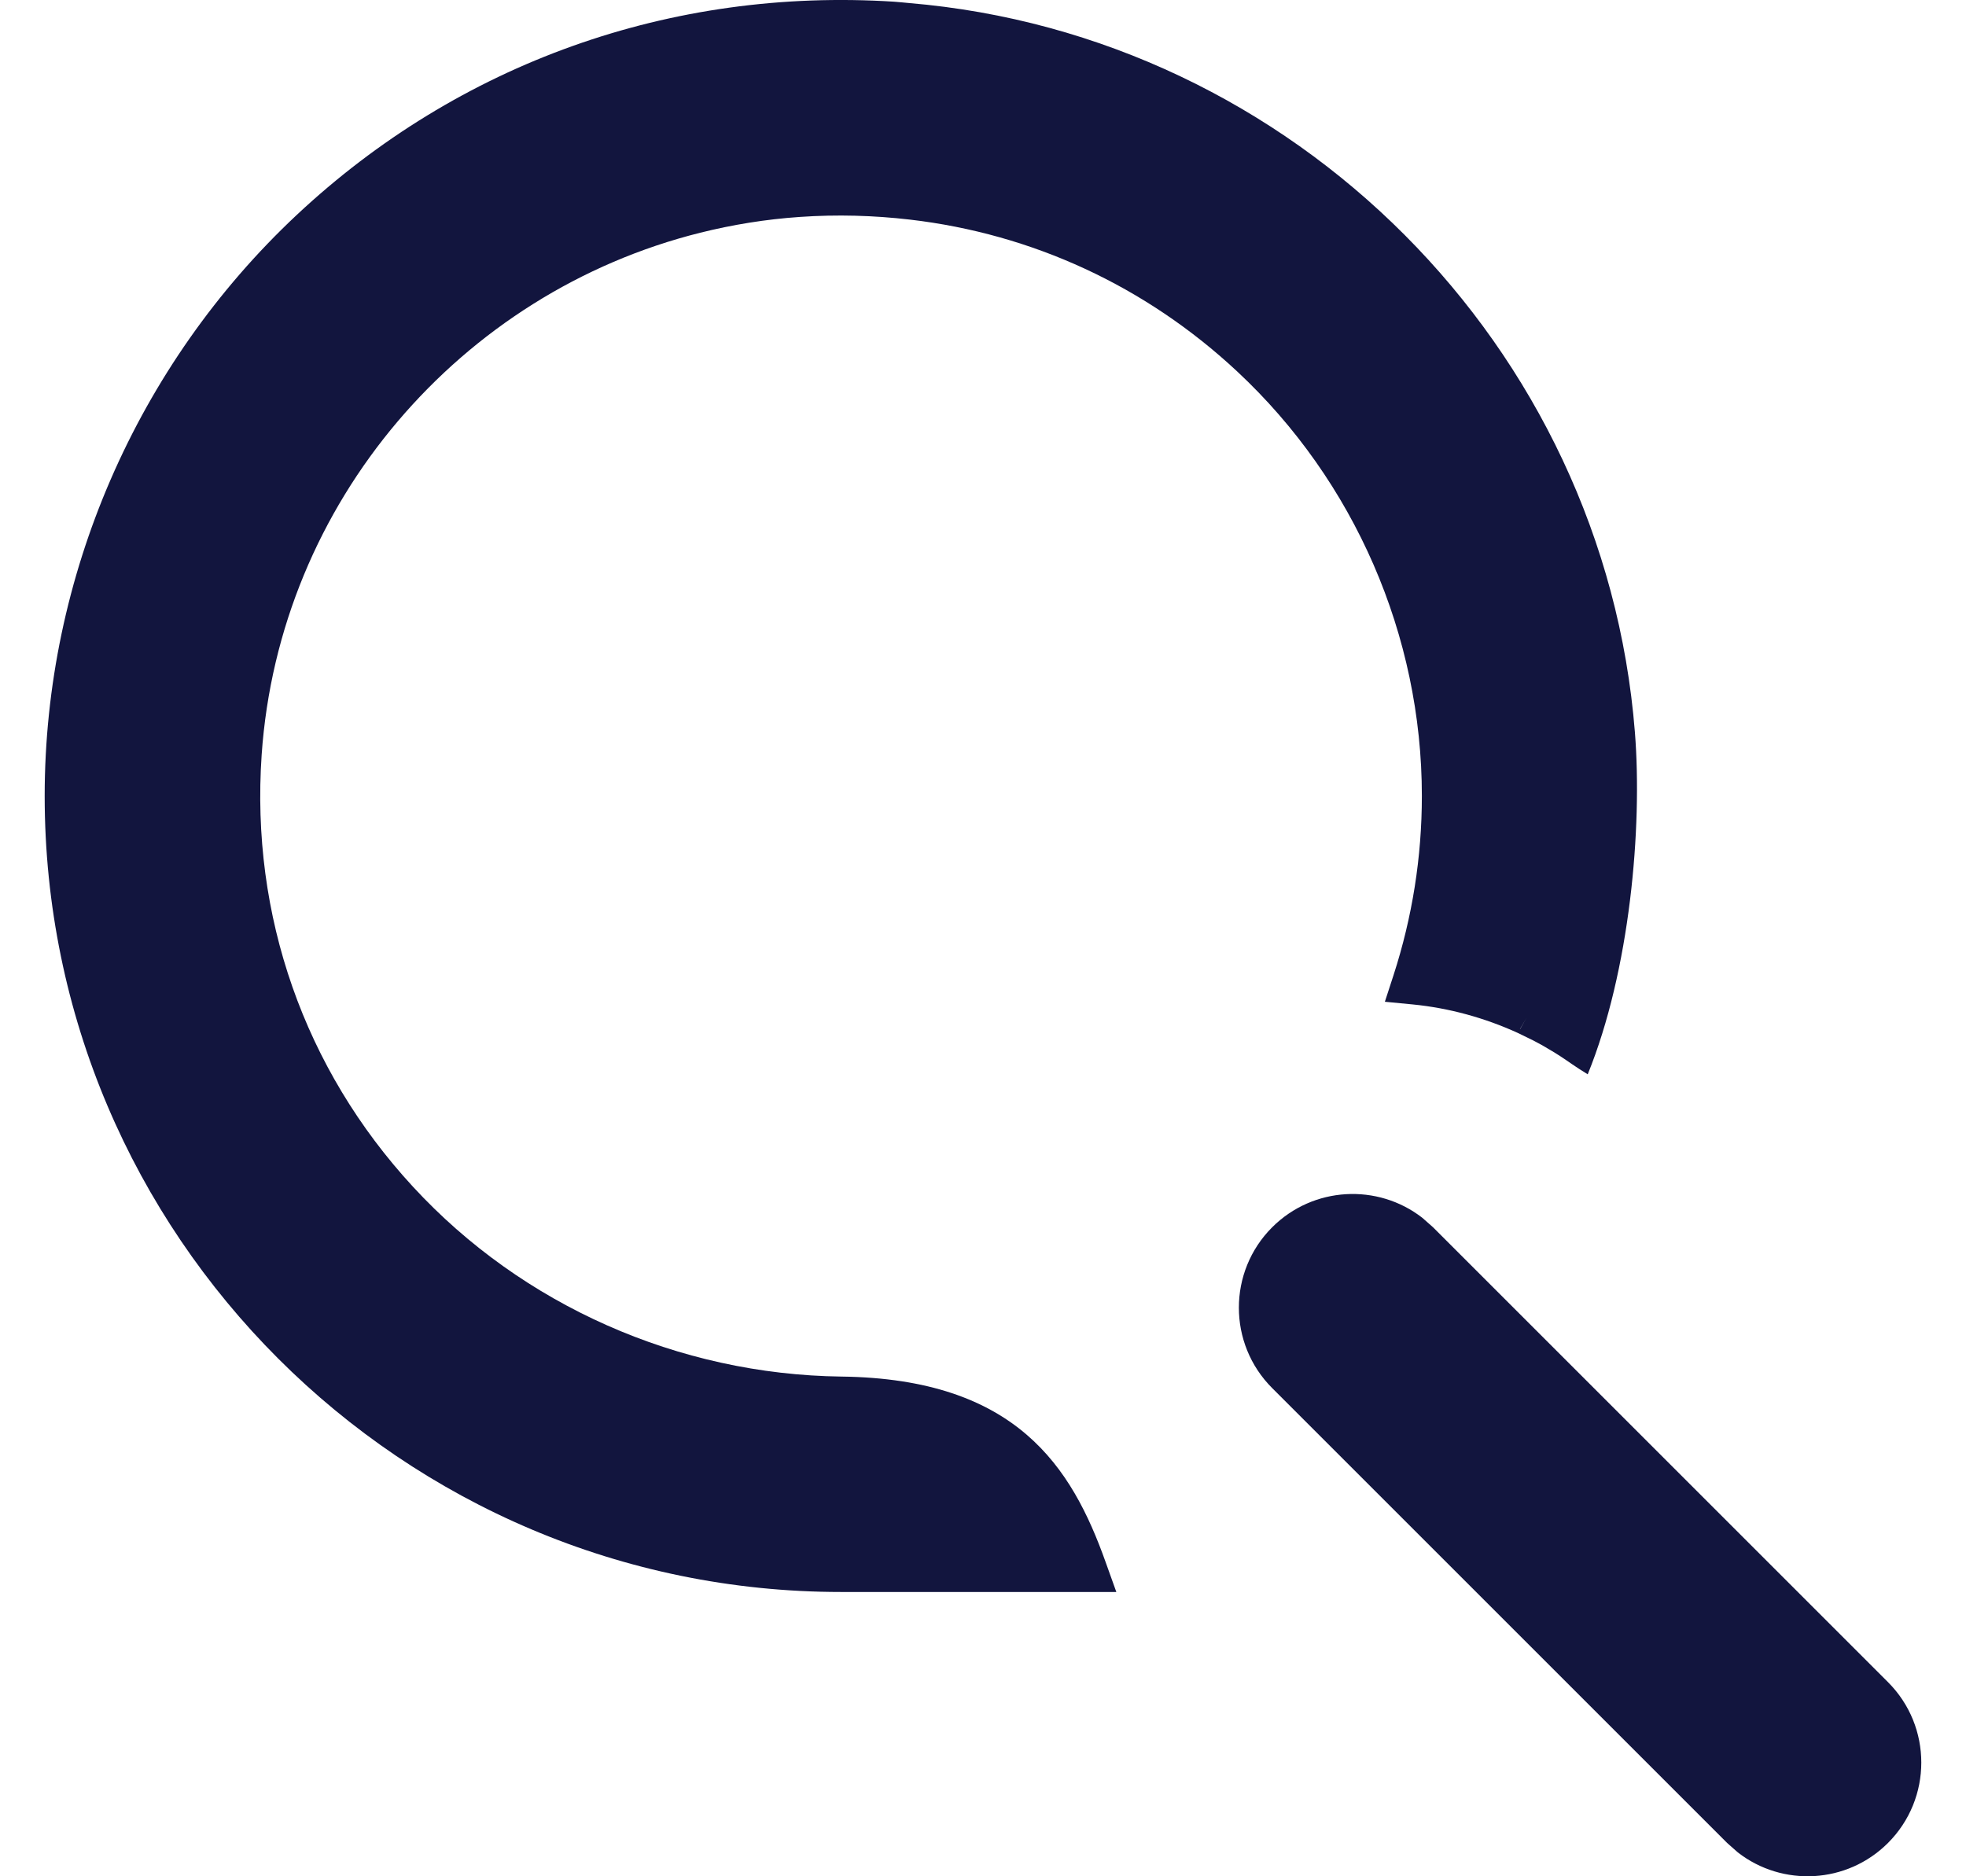
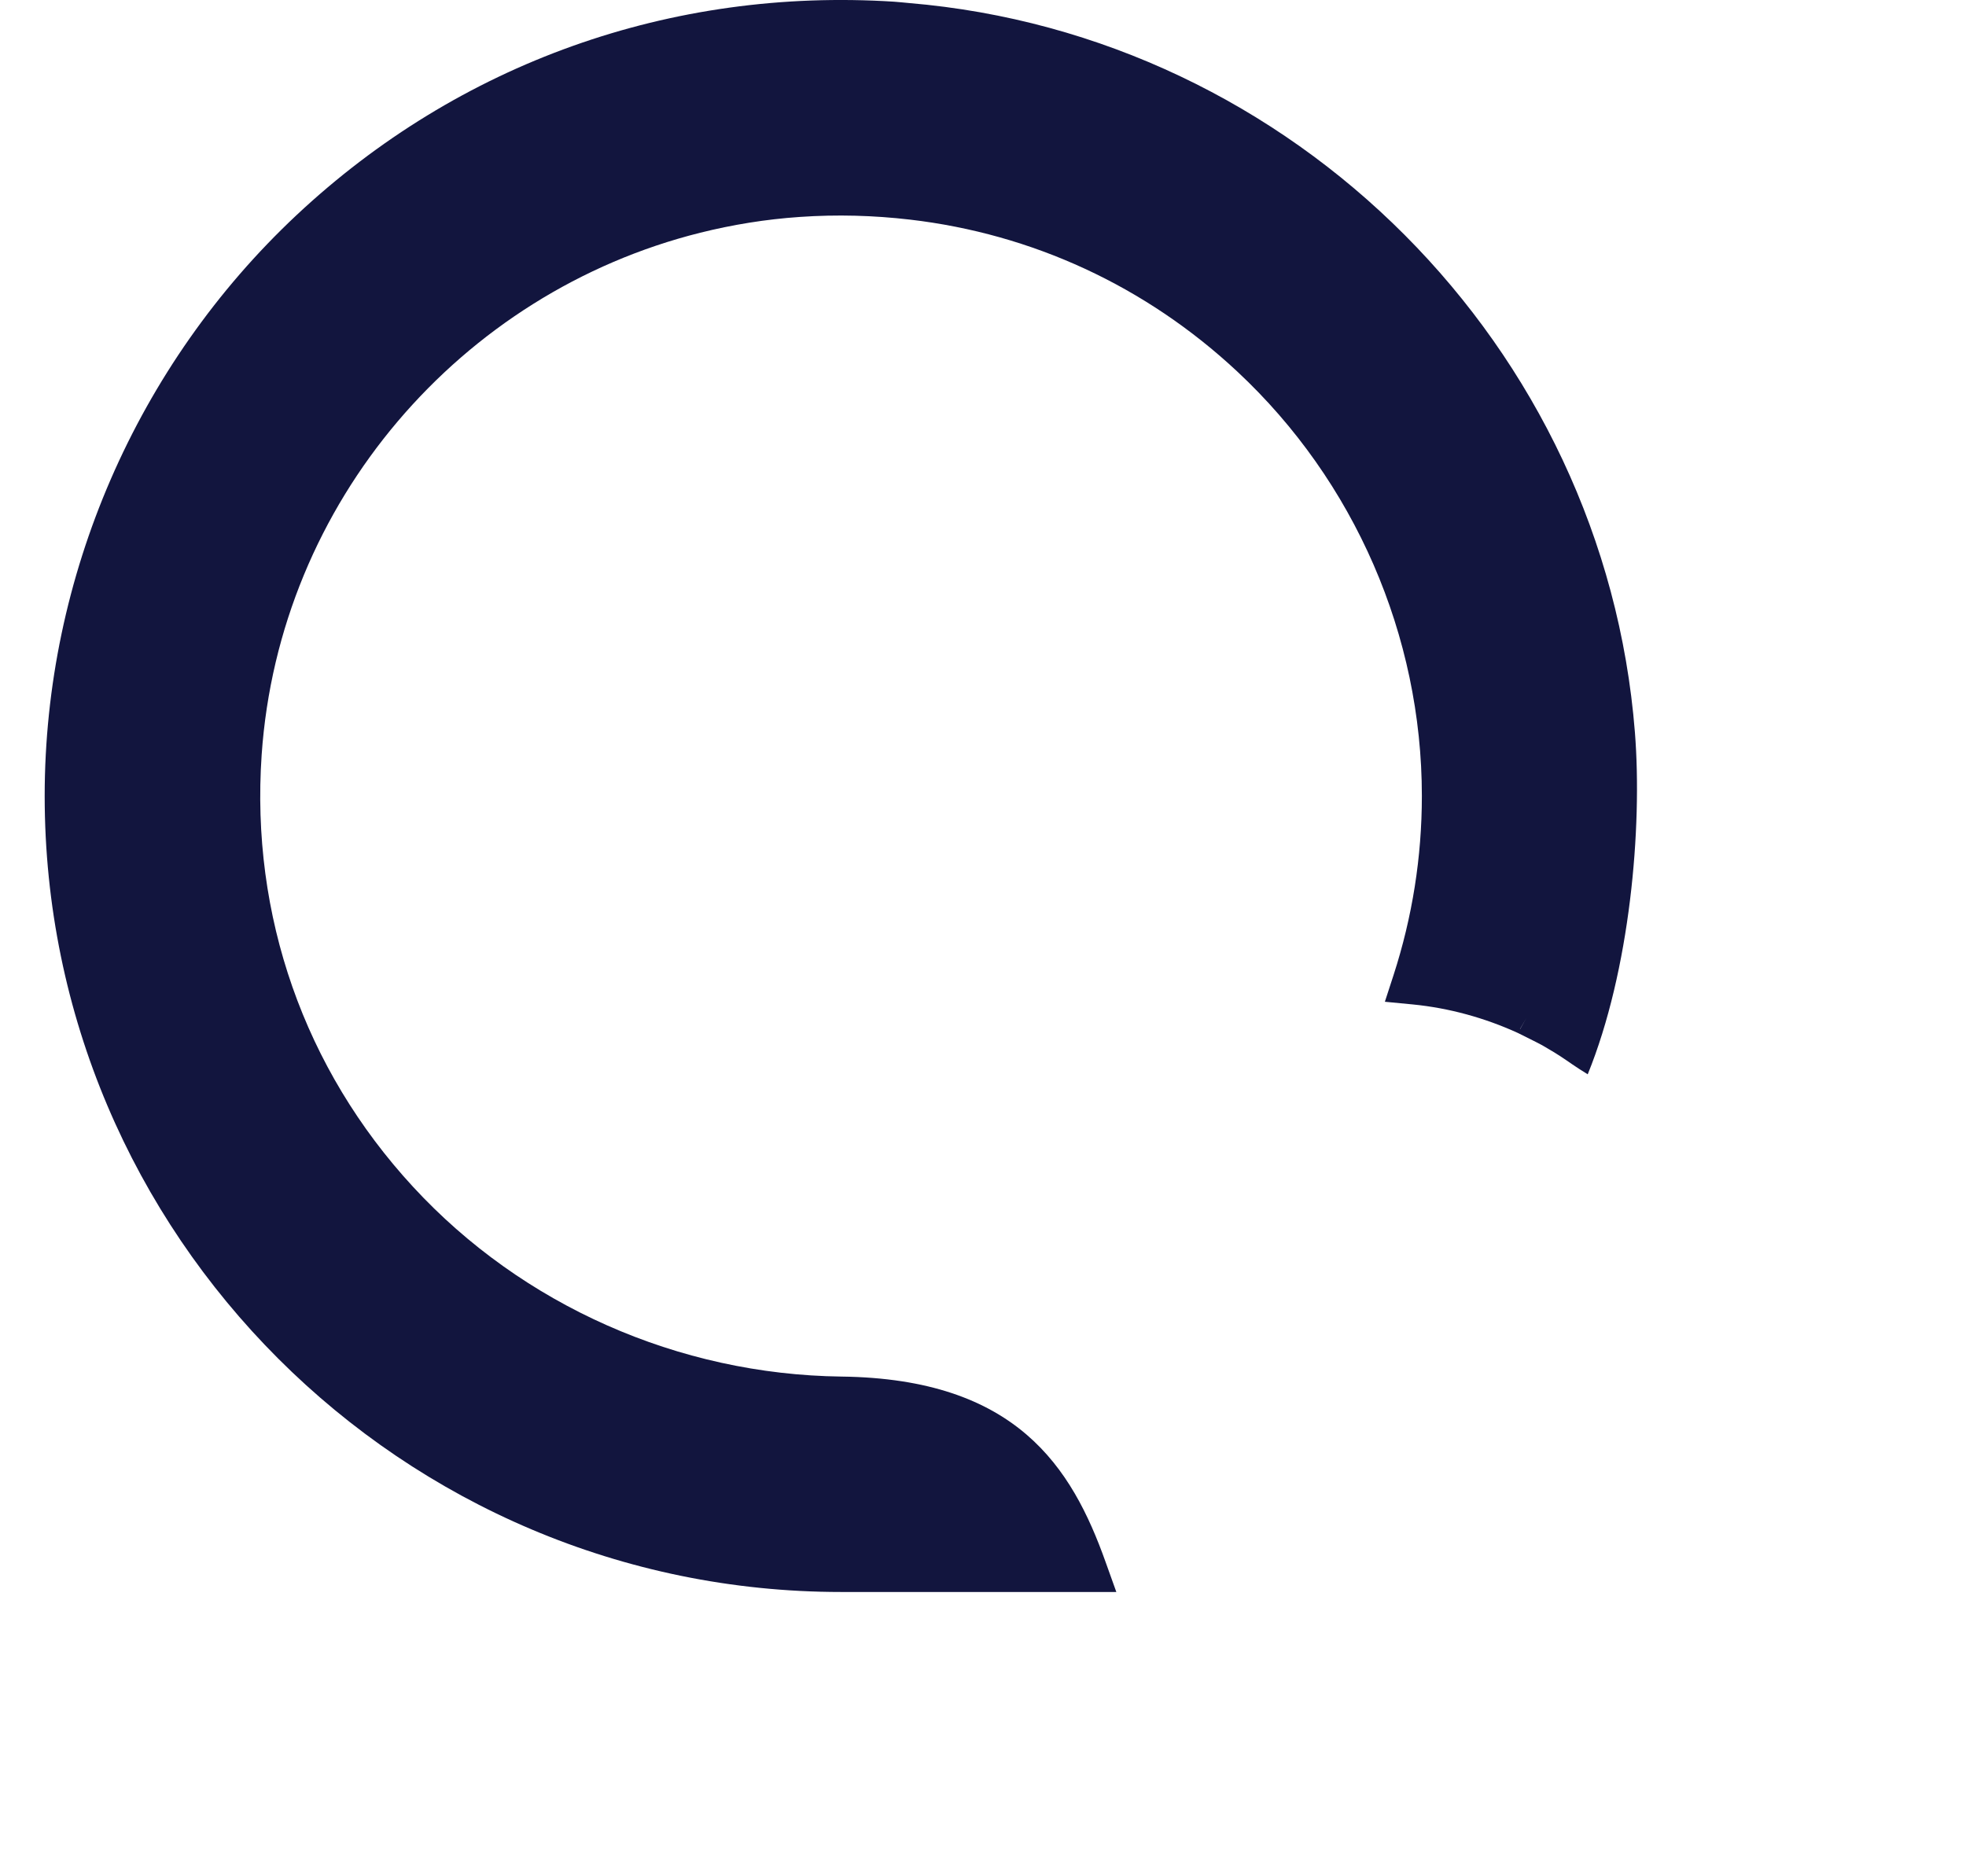
<svg xmlns="http://www.w3.org/2000/svg" width="22" height="21" viewBox="0 0 22 21" fill="none">
-   <path fill-rule="evenodd" clip-rule="evenodd" d="M17.009 11.518L17.082 11.391L17.011 11.518L17.009 11.518ZM17.256 11.698C17.289 11.717 17.32 11.735 17.346 11.751C17.386 11.774 17.425 11.799 17.464 11.824C17.562 11.888 17.615 11.931 17.767 12.024C18.239 10.864 18.38 9.27 18.295 8.196C17.953 3.874 14.474 0.395 10.171 0.034C10.116 0.029 10.061 0.023 10.006 0.019C7.511 -0.141 5.136 0.705 3.319 2.407C1.528 4.086 0.5 6.456 0.5 8.909C0.5 13.822 4.498 17.818 9.412 17.818H12.492H12.491H12.492L12.372 17.483C11.993 16.419 11.373 15.431 9.415 15.407C7.592 15.384 5.845 14.61 4.621 13.282C3.405 11.964 2.804 10.247 2.928 8.448C3.123 5.619 5.157 3.274 7.835 2.605C8.196 2.515 8.568 2.454 8.95 2.428C9.367 2.399 9.779 2.411 10.183 2.458C11.548 2.617 12.819 3.2 13.845 4.158C15.158 5.383 15.911 7.115 15.911 8.909C15.911 9.592 15.804 10.266 15.594 10.914L15.497 11.212L15.809 11.242C16.216 11.282 16.615 11.392 16.987 11.562L17.159 11.646C17.191 11.663 17.224 11.681 17.256 11.698Z" fill="#12153E" />
-   <path d="M14.236 13.736C14.695 13.278 15.417 13.242 15.916 13.63L16.036 13.736L21.127 18.827C21.624 19.324 21.624 20.13 21.127 20.627C20.668 21.086 19.946 21.121 19.447 20.733L19.327 20.627L14.236 15.536C13.739 15.039 13.739 14.233 14.236 13.736Z" fill="#12153E" />
+   <path fill-rule="evenodd" clip-rule="evenodd" d="M17.009 11.518L17.082 11.391L17.011 11.518L17.009 11.518ZM17.256 11.698C17.289 11.717 17.32 11.735 17.346 11.751C17.386 11.774 17.425 11.799 17.464 11.824C17.562 11.888 17.615 11.931 17.767 12.024C18.239 10.864 18.38 9.27 18.295 8.196C17.953 3.874 14.474 0.395 10.171 0.034C10.116 0.029 10.061 0.023 10.006 0.019C7.511 -0.141 5.136 0.705 3.319 2.407C1.528 4.086 0.5 6.456 0.5 8.909C0.5 13.822 4.498 17.818 9.412 17.818H12.492H12.491H12.492L12.372 17.483C11.993 16.419 11.373 15.431 9.415 15.407C7.592 15.384 5.845 14.61 4.621 13.282C3.405 11.964 2.804 10.247 2.928 8.448C3.123 5.619 5.157 3.274 7.835 2.605C8.196 2.515 8.568 2.454 8.95 2.428C9.367 2.399 9.779 2.411 10.183 2.458C11.548 2.617 12.819 3.2 13.845 4.158C15.158 5.383 15.911 7.115 15.911 8.909C15.911 9.592 15.804 10.266 15.594 10.914L15.497 11.212L15.809 11.242C16.216 11.282 16.615 11.392 16.987 11.562C17.191 11.663 17.224 11.681 17.256 11.698Z" fill="#12153E" />
</svg>